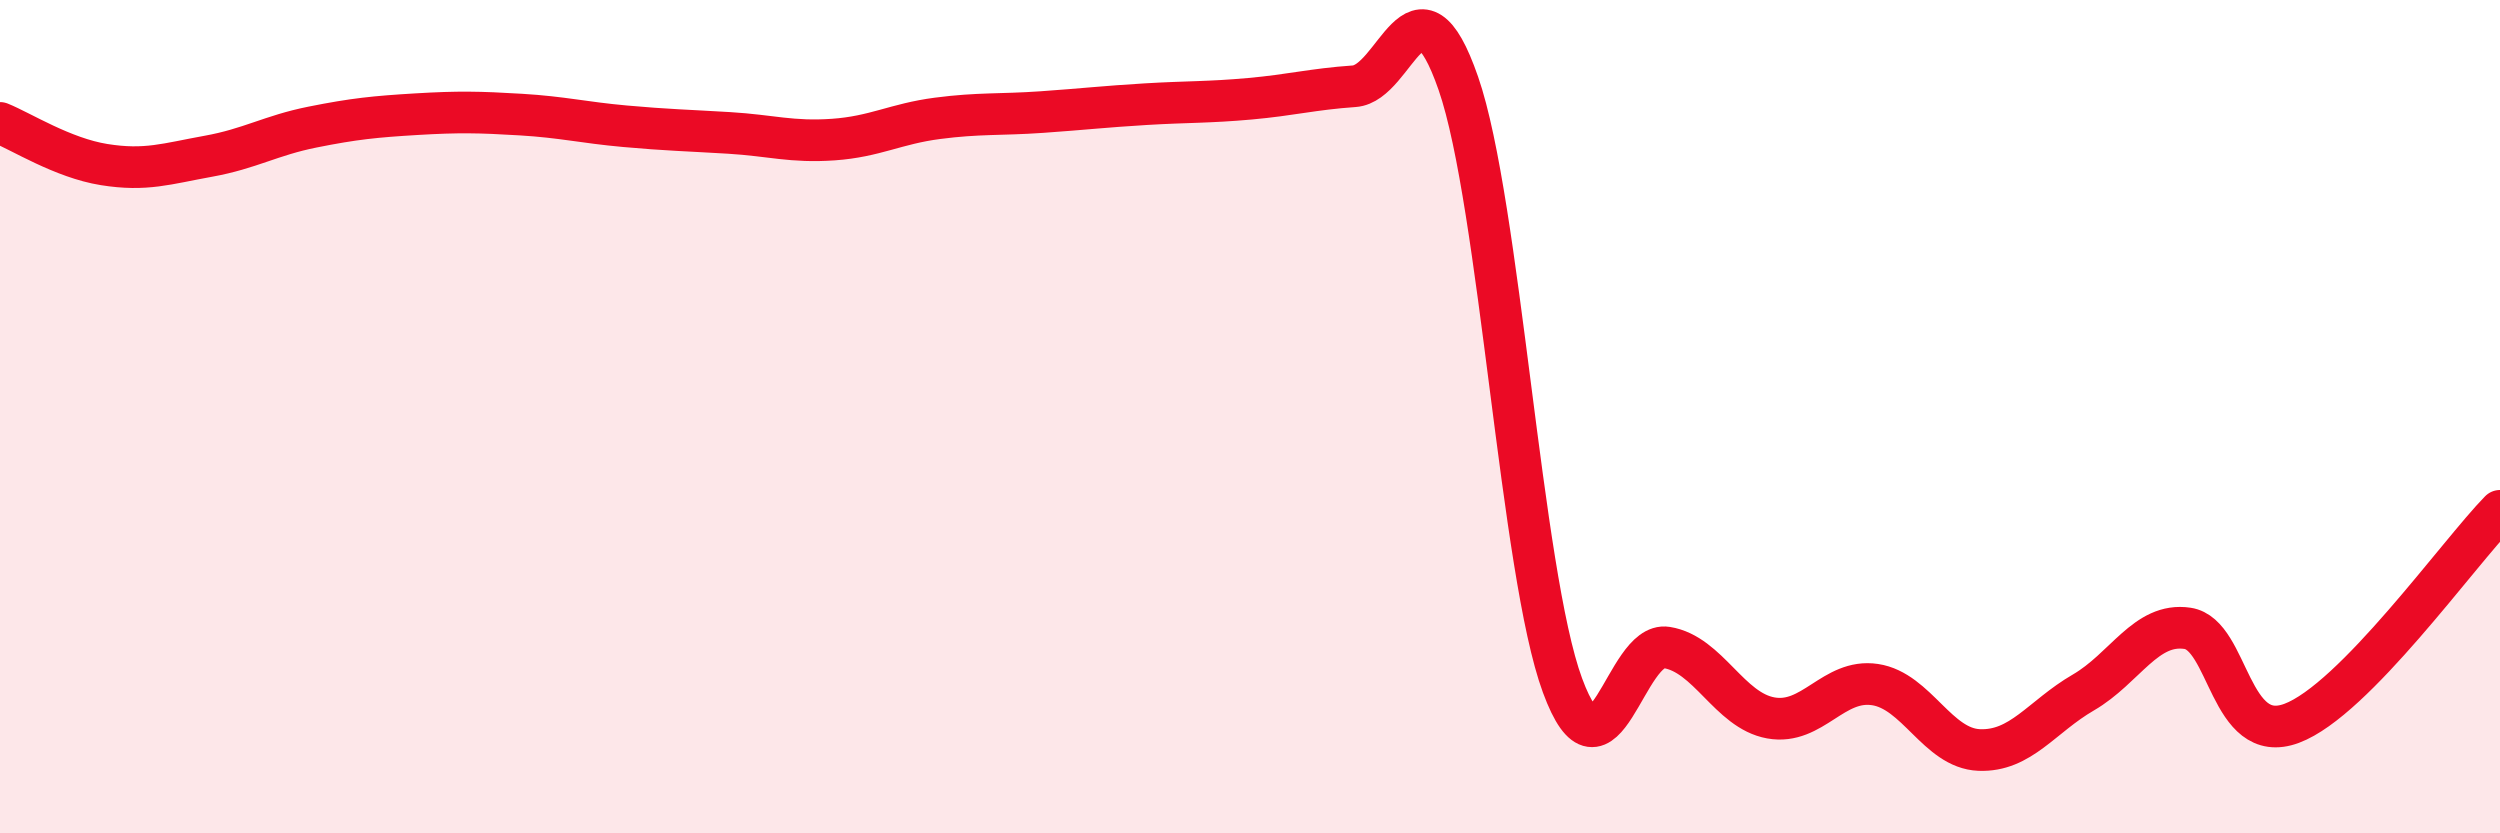
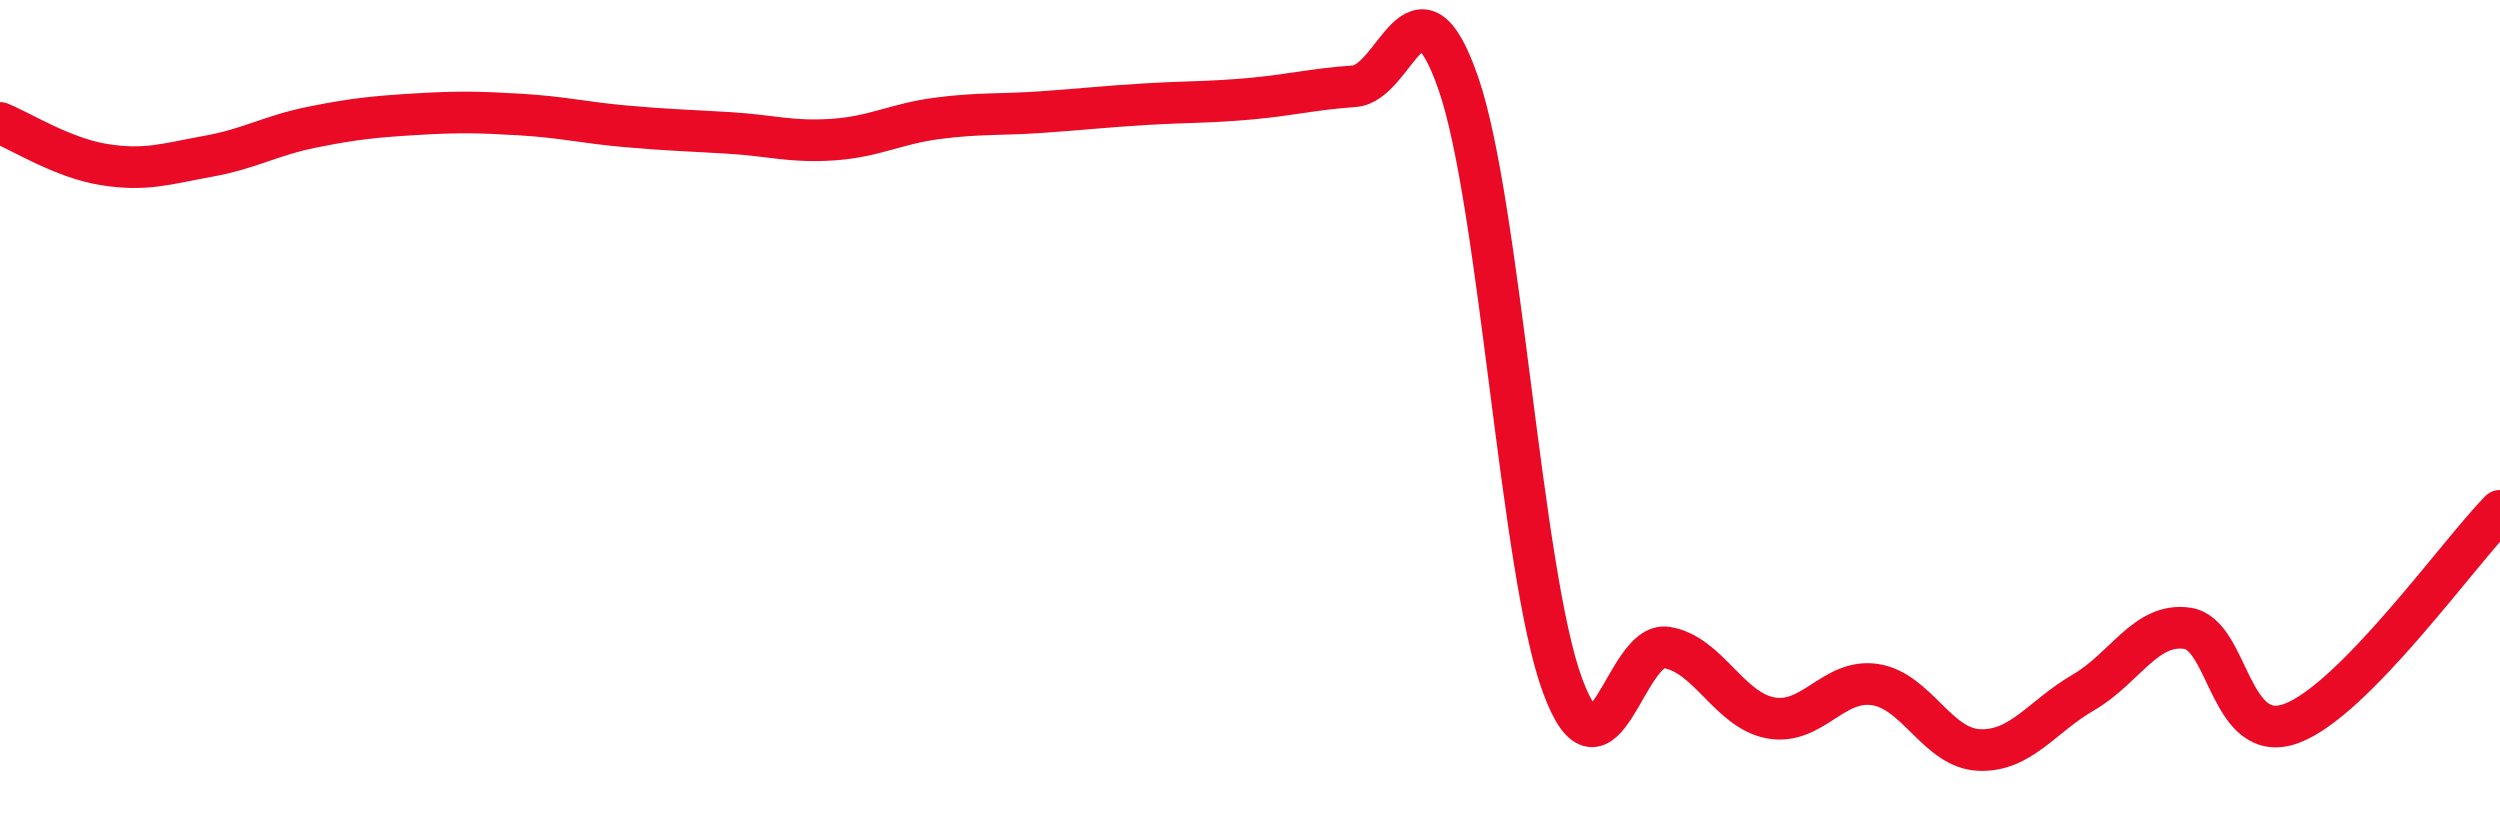
<svg xmlns="http://www.w3.org/2000/svg" width="60" height="20" viewBox="0 0 60 20">
-   <path d="M 0,2.95 C 0.5,3.15 1.5,3.79 2.5,3.95 C 3.5,4.11 4,3.93 5,3.75 C 6,3.57 6.5,3.25 7.5,3.05 C 8.5,2.85 9,2.8 10,2.74 C 11,2.68 11.5,2.69 12.5,2.75 C 13.5,2.81 14,2.94 15,3.03 C 16,3.12 16.5,3.13 17.5,3.19 C 18.5,3.25 19,3.42 20,3.35 C 21,3.28 21.5,2.97 22.5,2.84 C 23.5,2.71 24,2.76 25,2.69 C 26,2.62 26.5,2.56 27.5,2.5 C 28.5,2.44 29,2.46 30,2.37 C 31,2.28 31.5,2.14 32.5,2.07 C 33.5,2 34,-0.88 35,2 C 36,4.88 36.5,13.74 37.5,16.45 C 38.5,19.16 39,15.38 40,15.54 C 41,15.7 41.5,17.05 42.5,17.23 C 43.5,17.41 44,16.28 45,16.43 C 46,16.58 46.5,17.96 47.5,18 C 48.5,18.04 49,17.2 50,16.62 C 51,16.04 51.5,14.93 52.5,15.08 C 53.5,15.23 53.5,17.92 55,17.36 C 56.5,16.8 59,13.28 60,12.26L60 20L0 20Z" fill="#EB0A25" opacity="0.1" stroke-linecap="round" stroke-linejoin="round" />
  <path d="M 0,2.95 C 0.5,3.15 1.5,3.79 2.5,3.95 C 3.5,4.11 4,3.93 5,3.75 C 6,3.57 6.5,3.25 7.5,3.05 C 8.5,2.85 9,2.8 10,2.74 C 11,2.68 11.5,2.69 12.5,2.75 C 13.5,2.81 14,2.94 15,3.03 C 16,3.12 16.5,3.13 17.5,3.19 C 18.5,3.25 19,3.42 20,3.35 C 21,3.28 21.5,2.97 22.5,2.84 C 23.5,2.71 24,2.76 25,2.69 C 26,2.62 26.5,2.56 27.5,2.5 C 28.5,2.44 29,2.46 30,2.37 C 31,2.28 31.5,2.14 32.5,2.07 C 33.5,2 34,-0.88 35,2 C 36,4.88 36.5,13.74 37.5,16.45 C 38.5,19.16 39,15.38 40,15.54 C 41,15.7 41.5,17.05 42.5,17.23 C 43.5,17.41 44,16.28 45,16.43 C 46,16.58 46.5,17.96 47.5,18 C 48.5,18.04 49,17.2 50,16.62 C 51,16.04 51.5,14.93 52.5,15.08 C 53.5,15.23 53.5,17.92 55,17.36 C 56.5,16.8 59,13.28 60,12.26" stroke="#EB0A25" stroke-width="1" fill="none" stroke-linecap="round" stroke-linejoin="round" />
</svg>